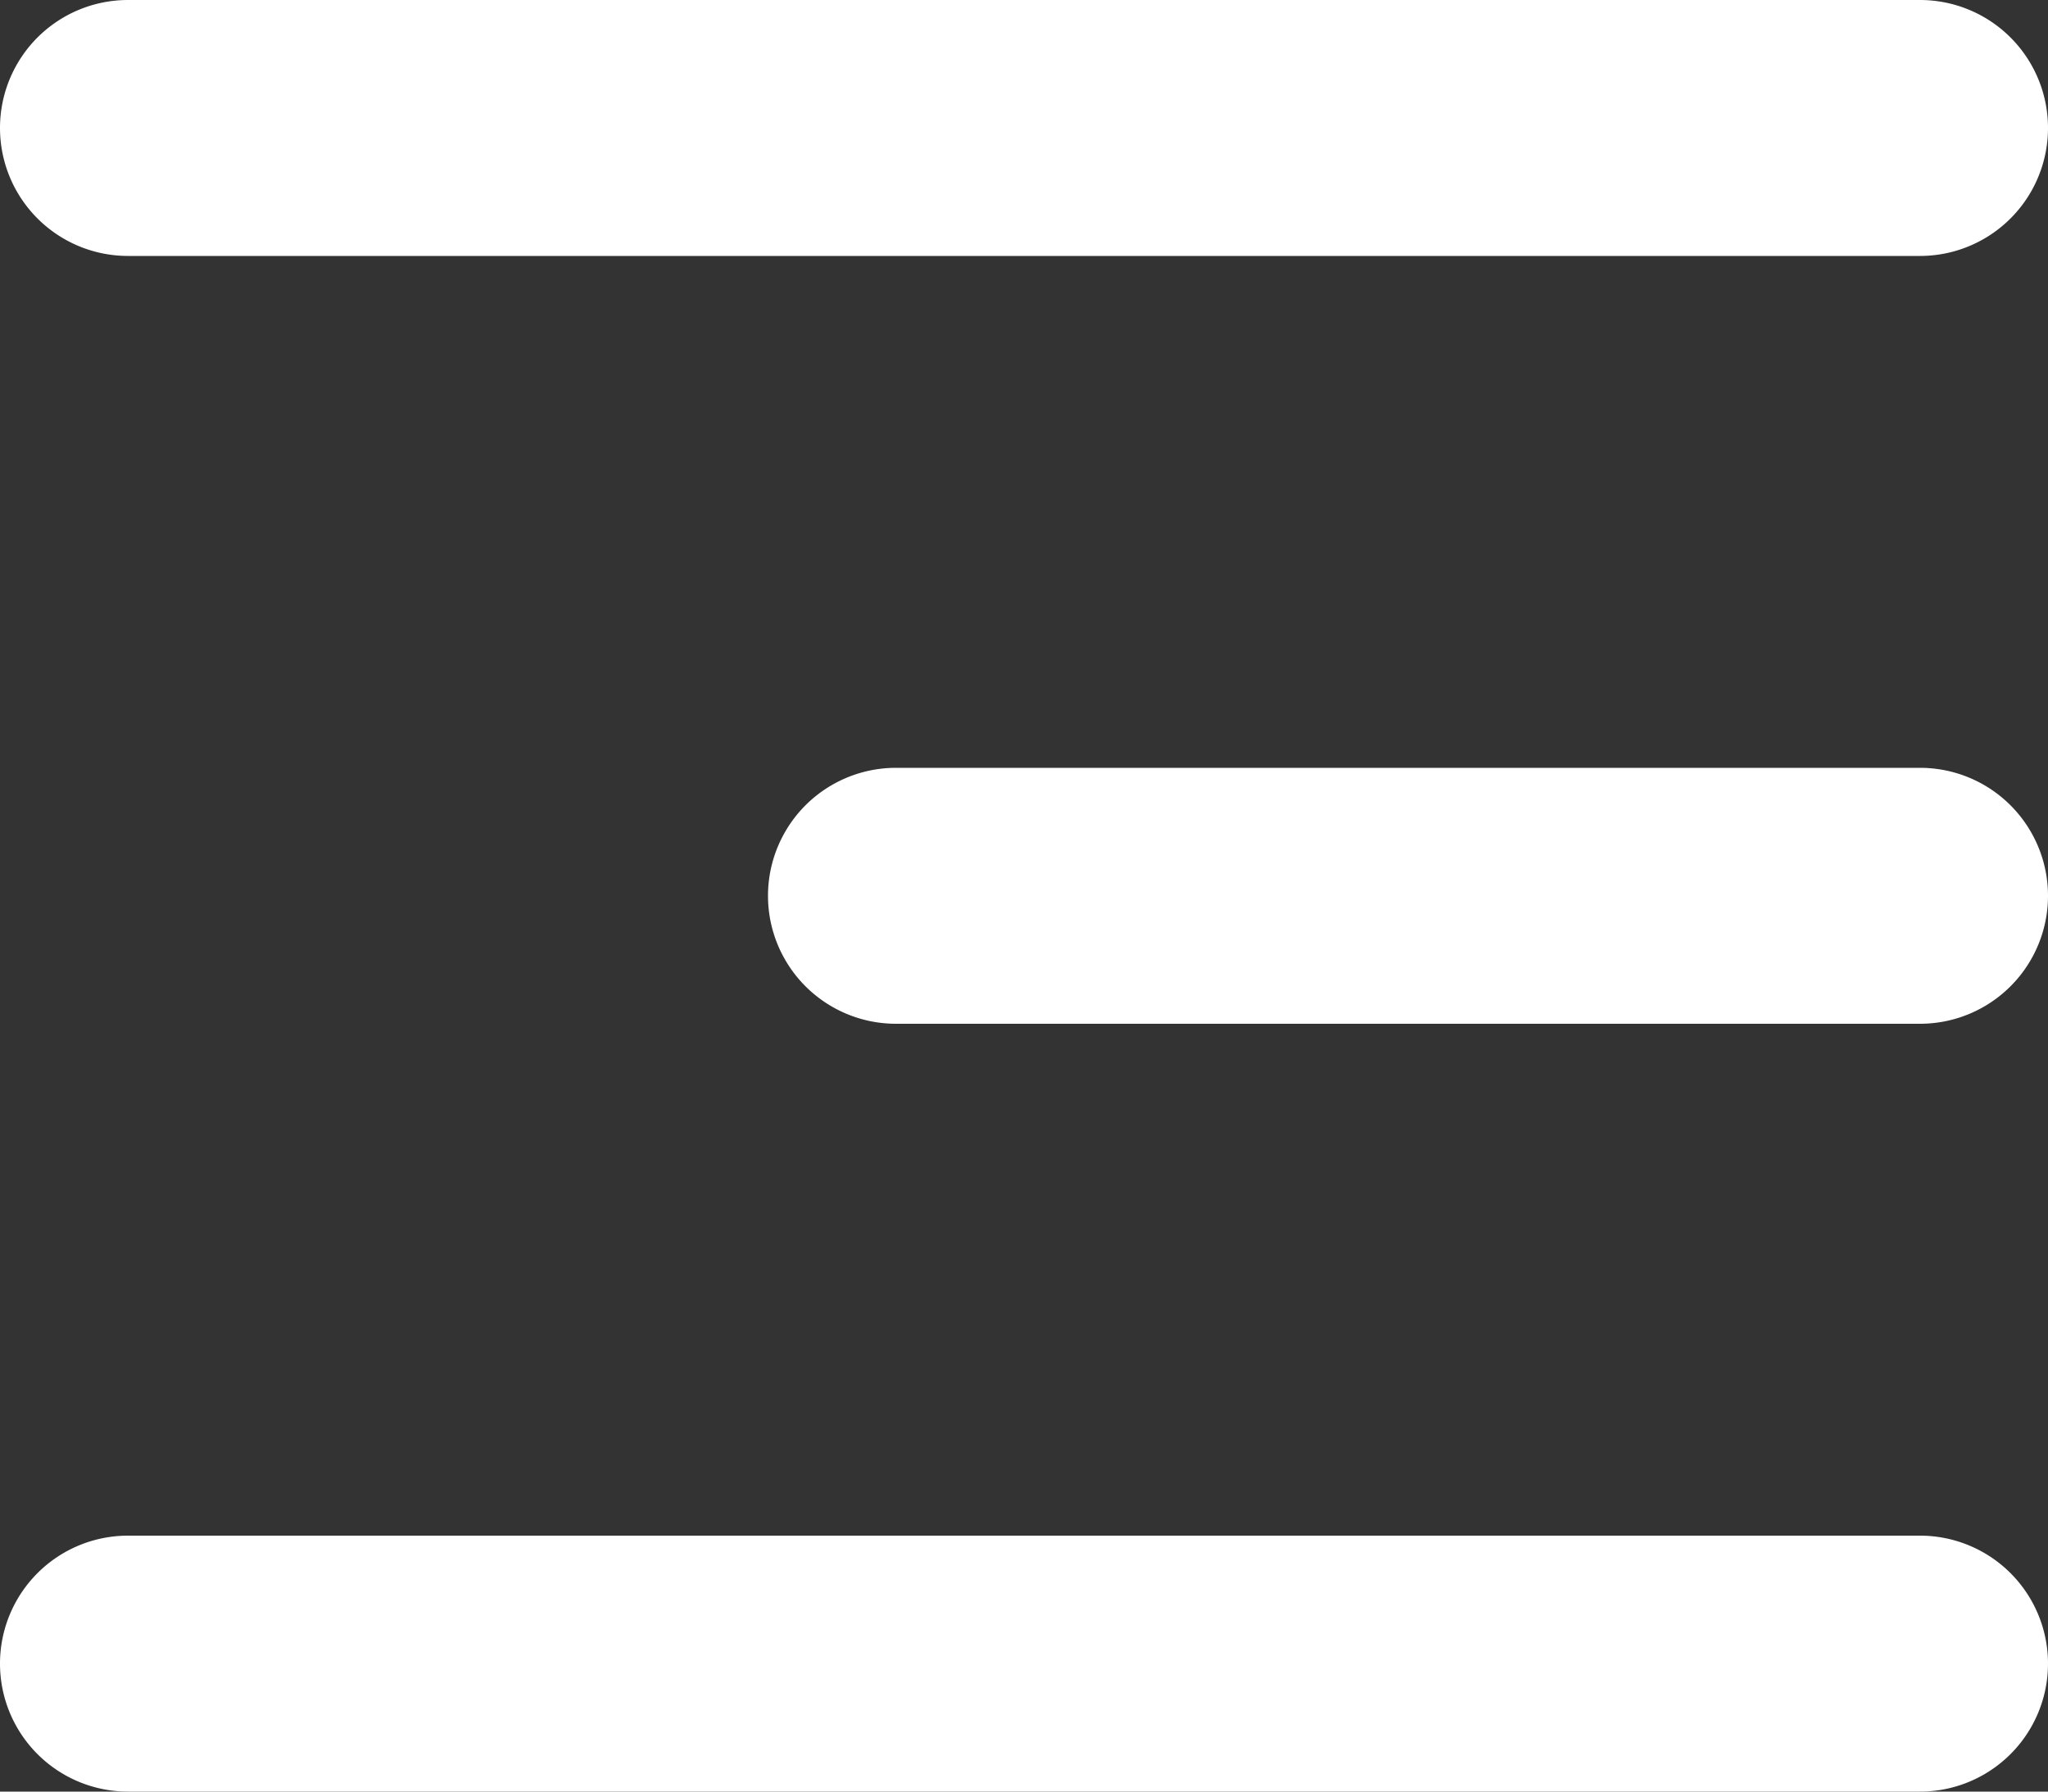
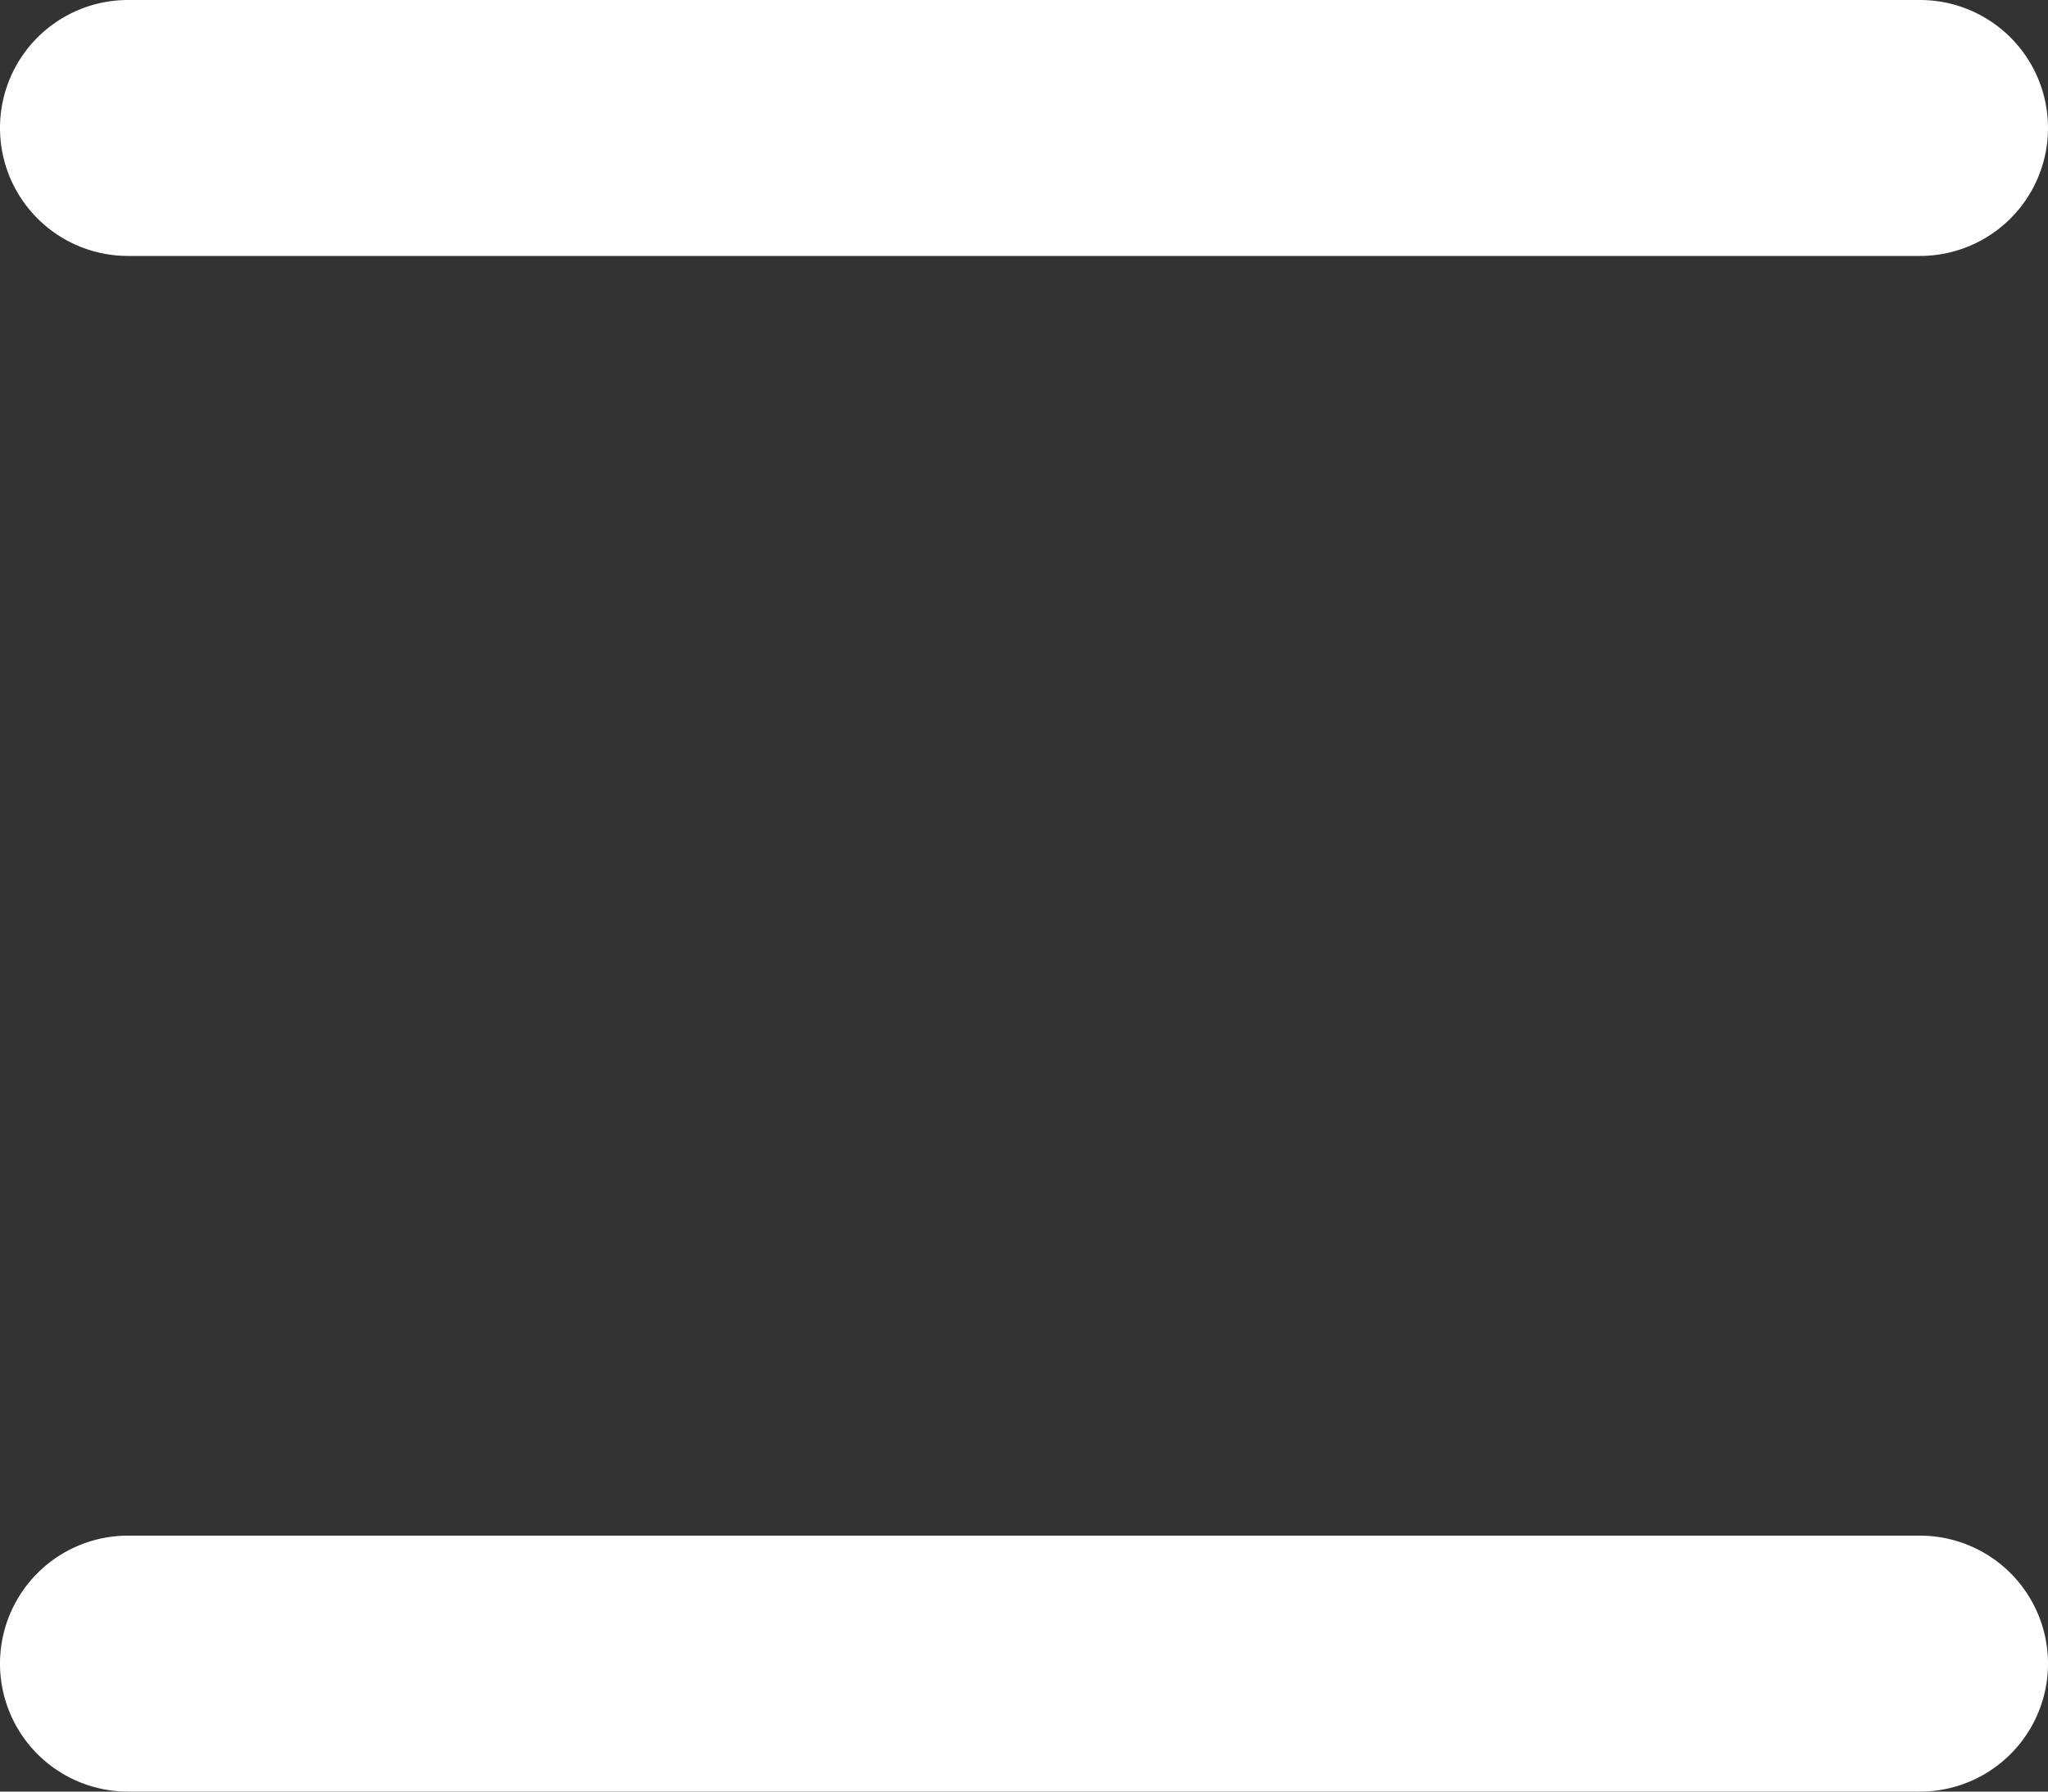
<svg xmlns="http://www.w3.org/2000/svg" width="24" height="21" viewBox="0 0 24 21">
  <rect x="0" y="0" width="24" height="21" fill="#333333" stroke="none" />
  <g id="header-hamburguer" transform="translate(-6 -7.5)">
    <path id="Caminho_25752" data-name="Caminho 25752" d="M6,9A1.5,1.5,0,0,1,7.5,7.5h21a1.5,1.5,0,0,1,0,3H7.5A1.5,1.5,0,0,1,6,9Z" fill="#fff" />
    <path id="Caminho_25753" data-name="Caminho 25753" d="M6,27a1.5,1.5,0,0,1,1.5-1.5h21a1.5,1.5,0,0,1,0,3H7.5A1.5,1.5,0,0,1,6,27Z" fill="#fff" />
-     <path id="Caminho_25754" data-name="Caminho 25754" d="M16.5,16.5a1.5,1.5,0,0,0,0,3h12a1.5,1.5,0,0,0,0-3Z" fill="#fff" />
  </g>
</svg>